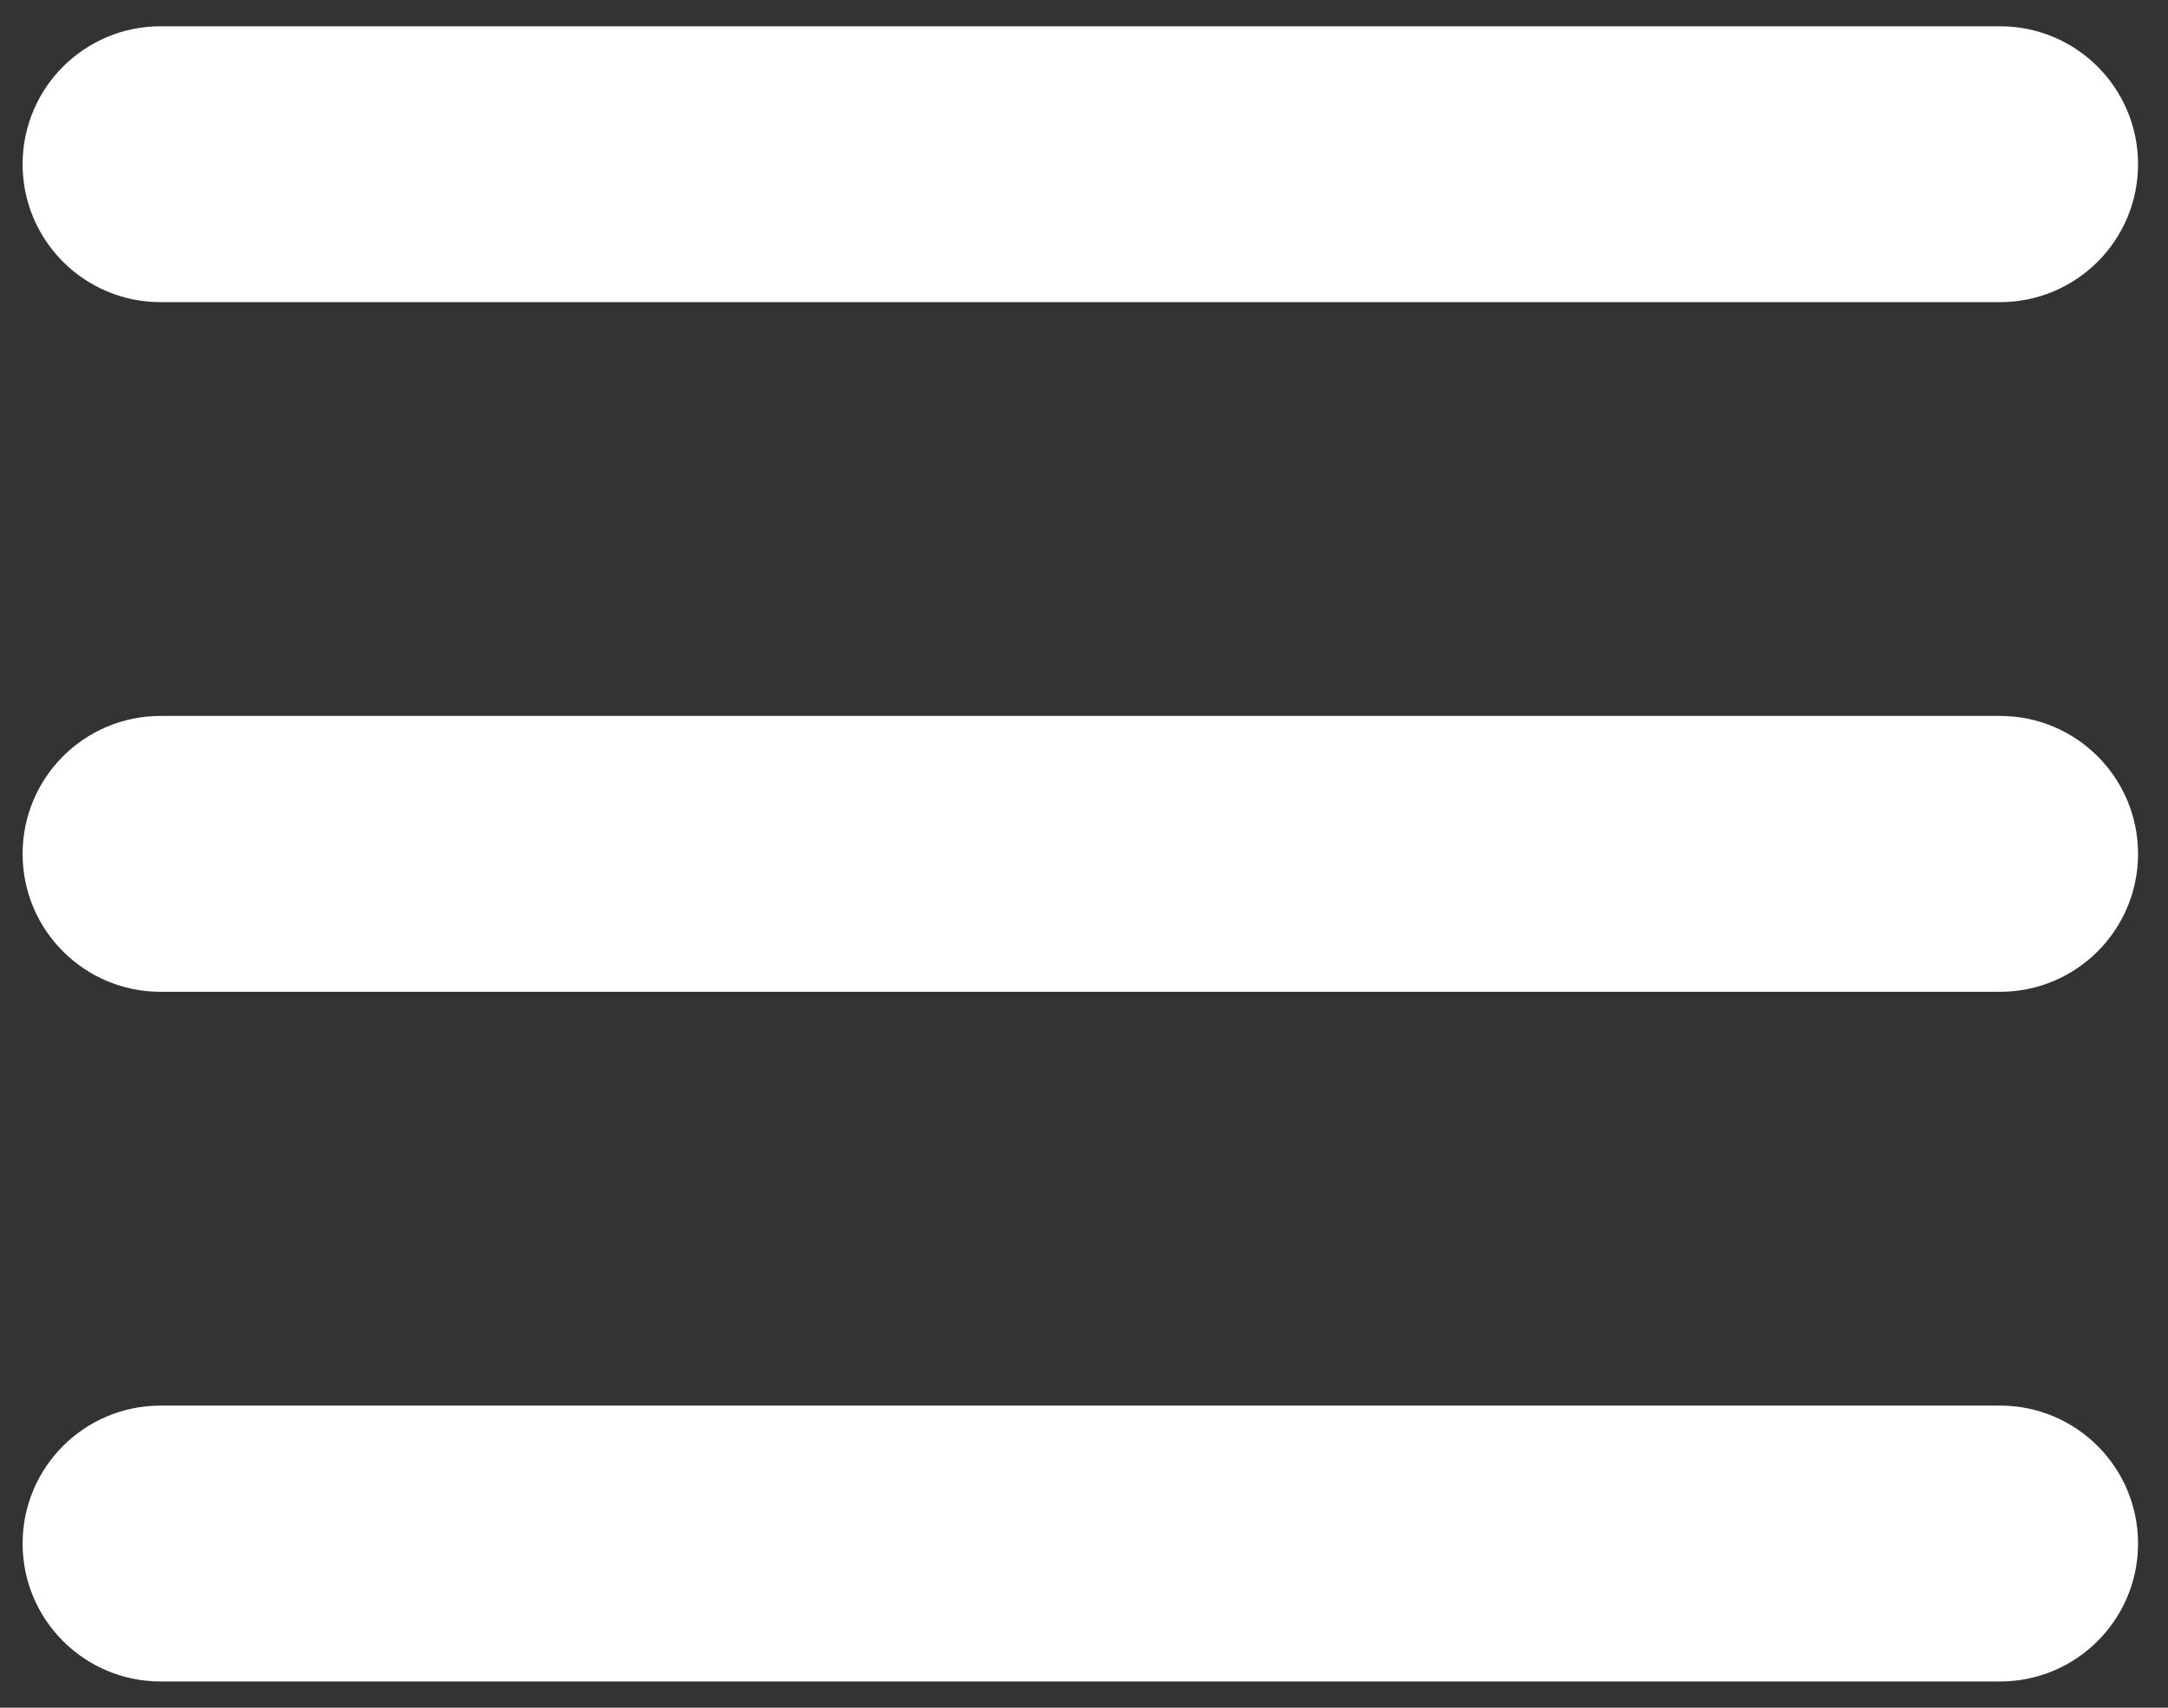
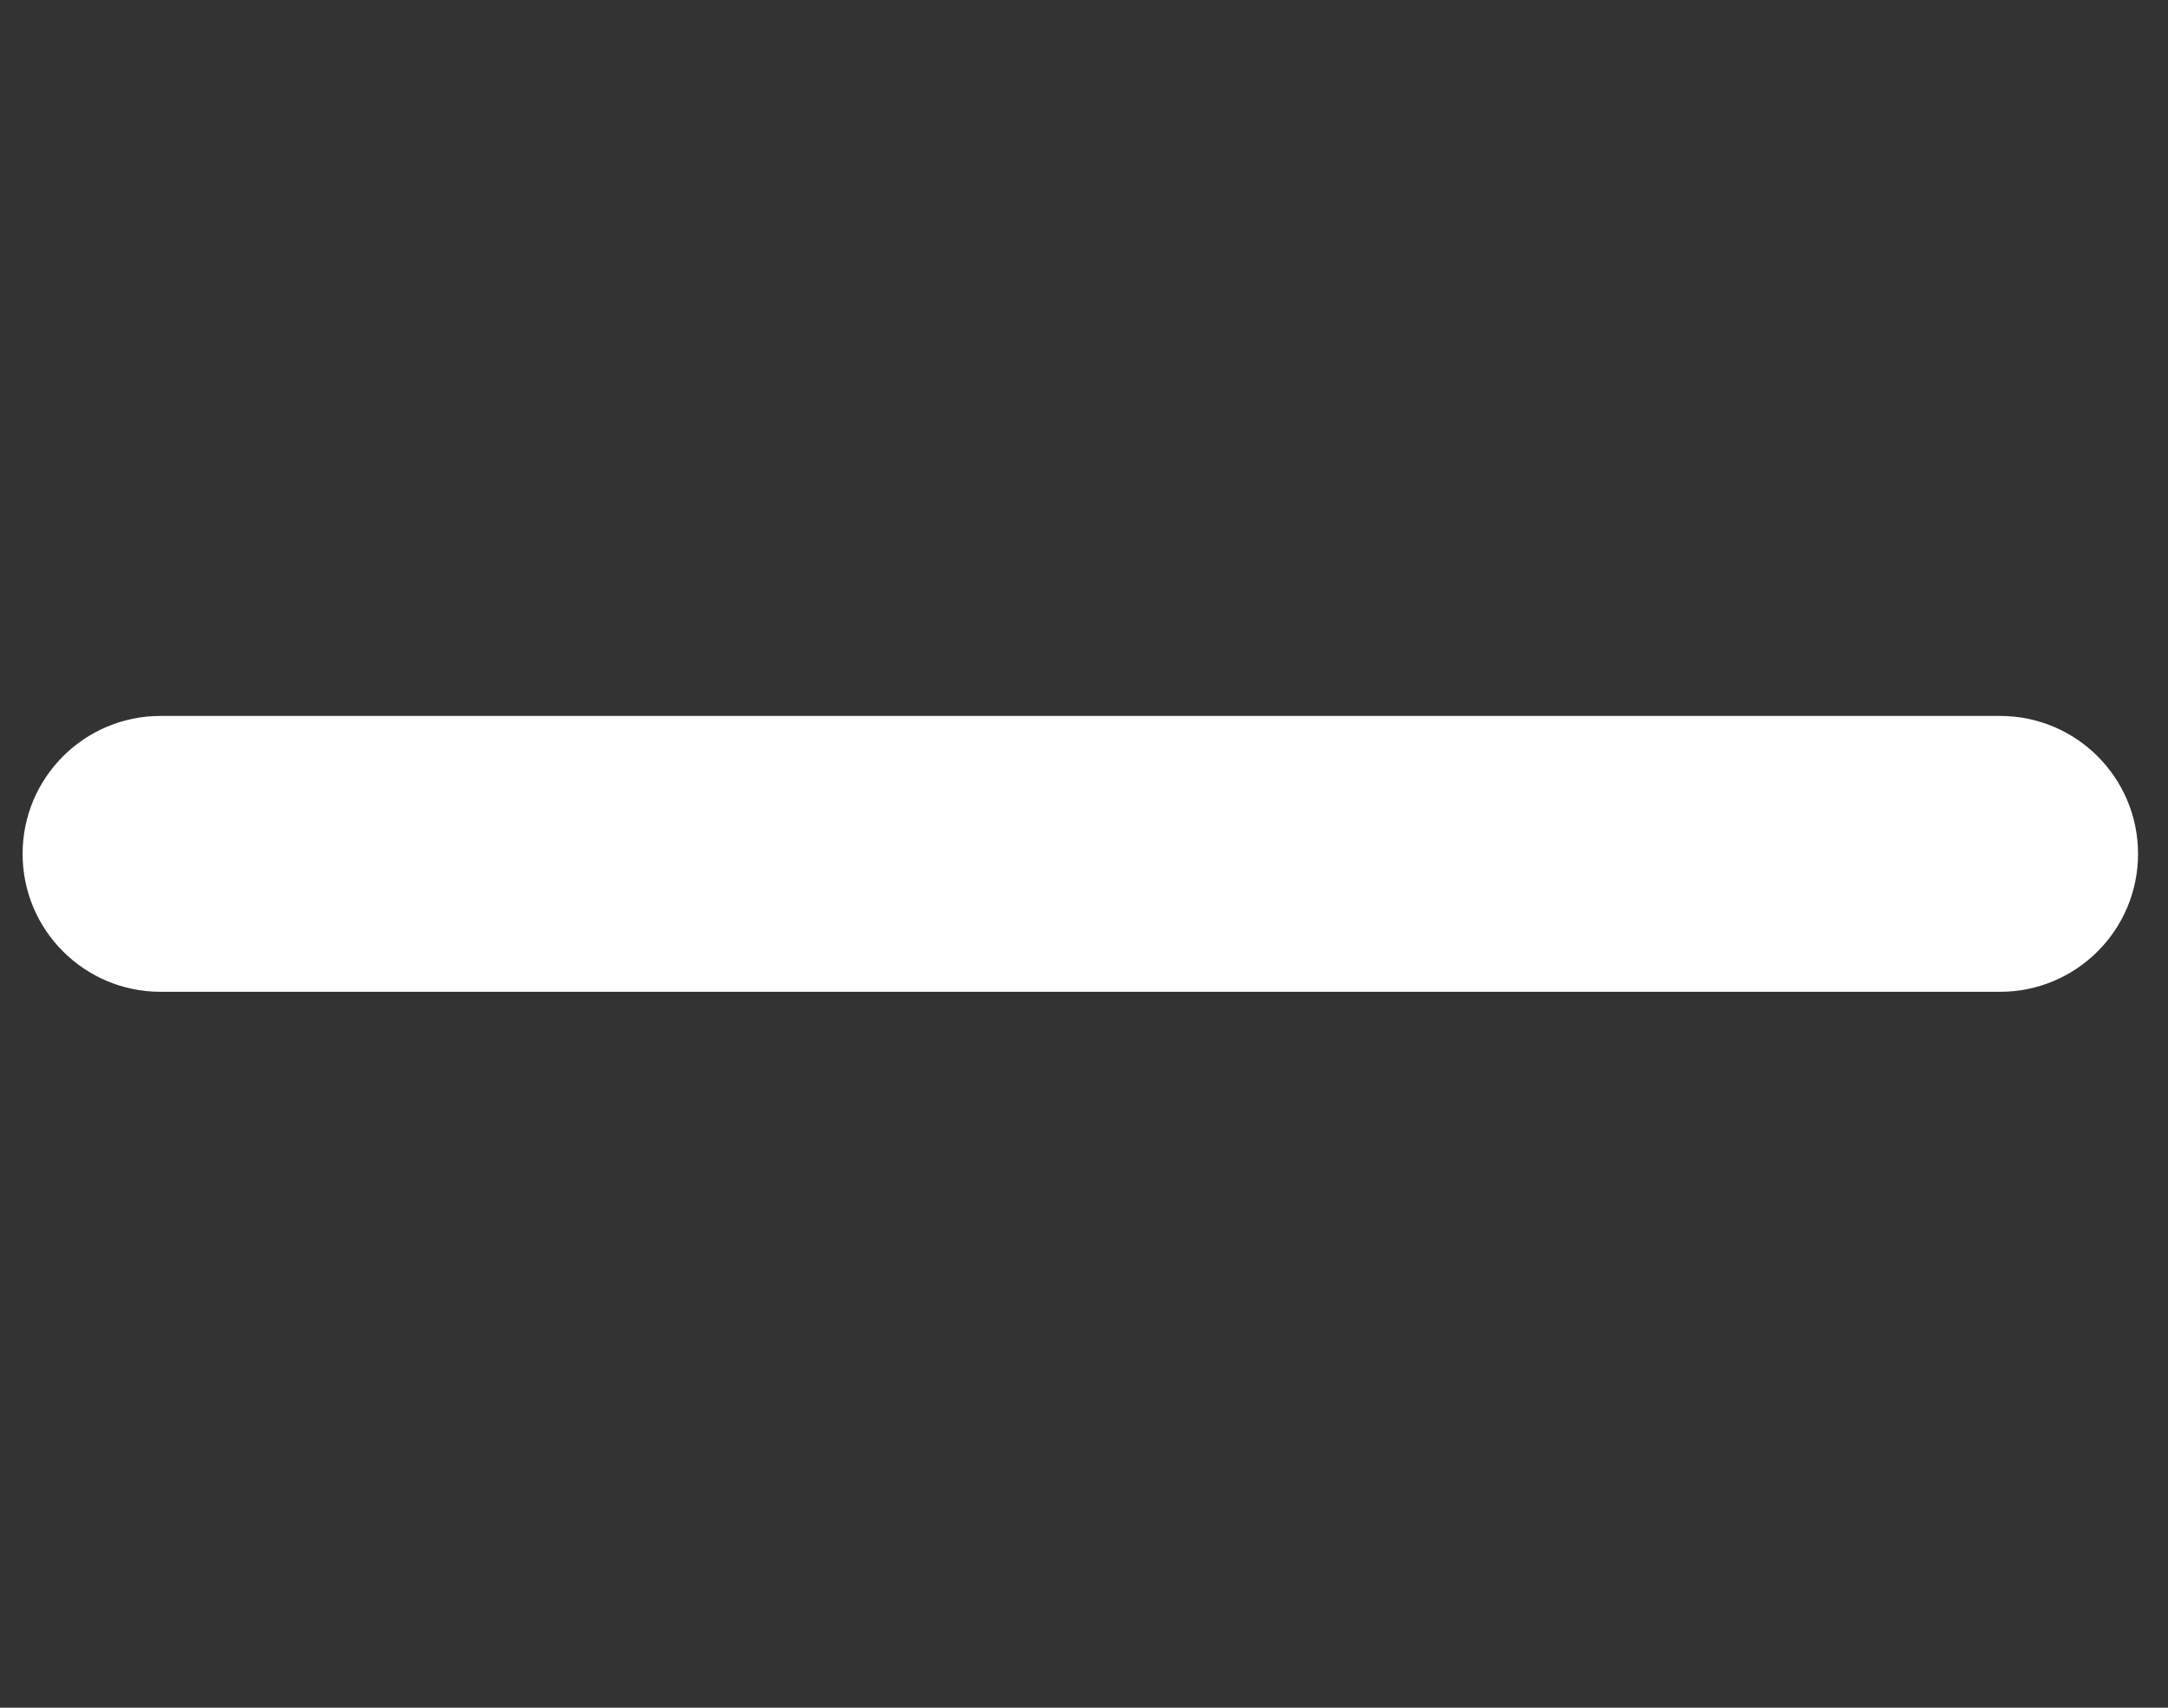
<svg xmlns="http://www.w3.org/2000/svg" width="33" height="26" viewBox="0 0 33 26" fill="none">
  <rect x="0" y="0" width="33" height="26" fill="#333333" stroke="none" />
-   <path fill-rule="evenodd" clip-rule="evenodd" d="M0.344 23.5C0.344 22.34 1.284 21.4 2.444 21.4H30.444C31.604 21.4 32.544 22.34 32.544 23.5C32.544 24.66 31.604 25.6 30.444 25.6H2.444C1.284 25.6 0.344 24.66 0.344 23.5Z" fill="white" />
  <path fill-rule="evenodd" clip-rule="evenodd" d="M0.344 13C0.344 11.84 1.284 10.9 2.444 10.9H30.444C31.604 10.9 32.544 11.84 32.544 13C32.544 14.16 31.604 15.1 30.444 15.1H2.444C1.284 15.1 0.344 14.16 0.344 13Z" fill="white" />
-   <path fill-rule="evenodd" clip-rule="evenodd" d="M0.344 2.5C0.344 1.34 1.284 0.4 2.444 0.4H30.444C31.604 0.4 32.544 1.34 32.544 2.5C32.544 3.66 31.604 4.6 30.444 4.6H2.444C1.284 4.6 0.344 3.66 0.344 2.5Z" fill="white" />
</svg>